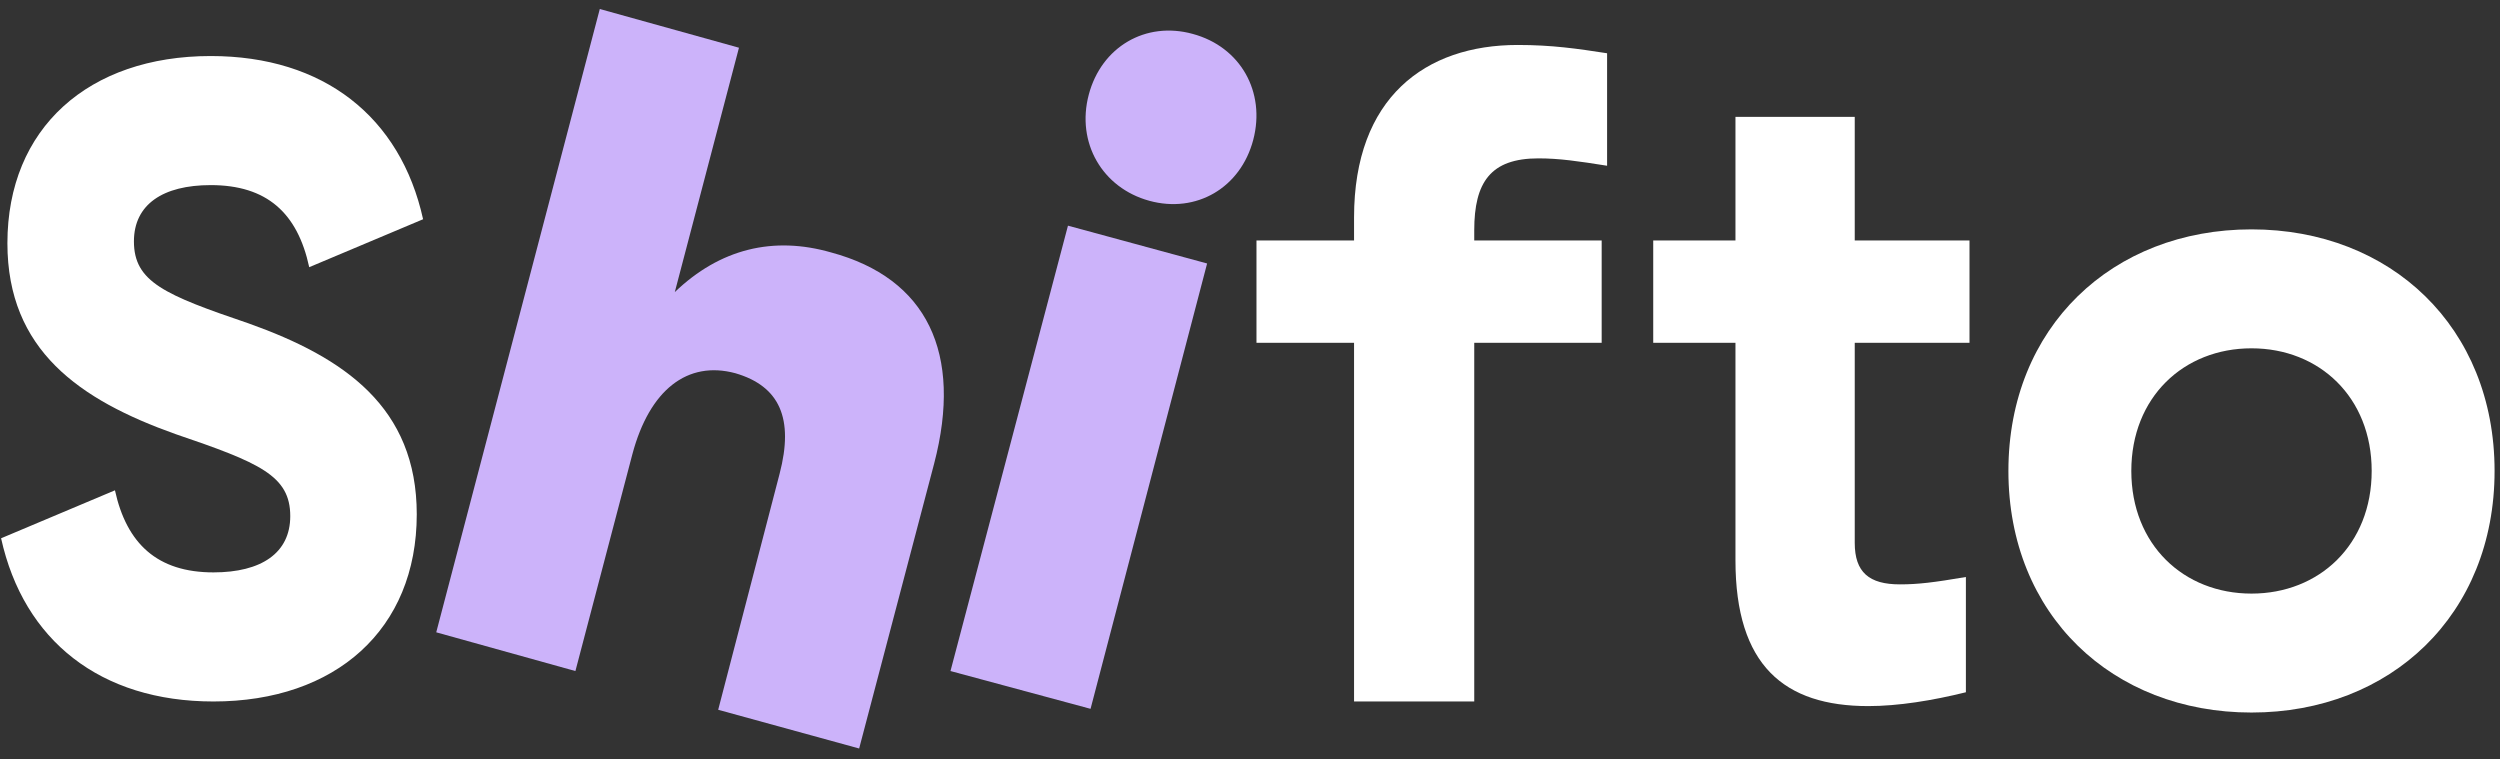
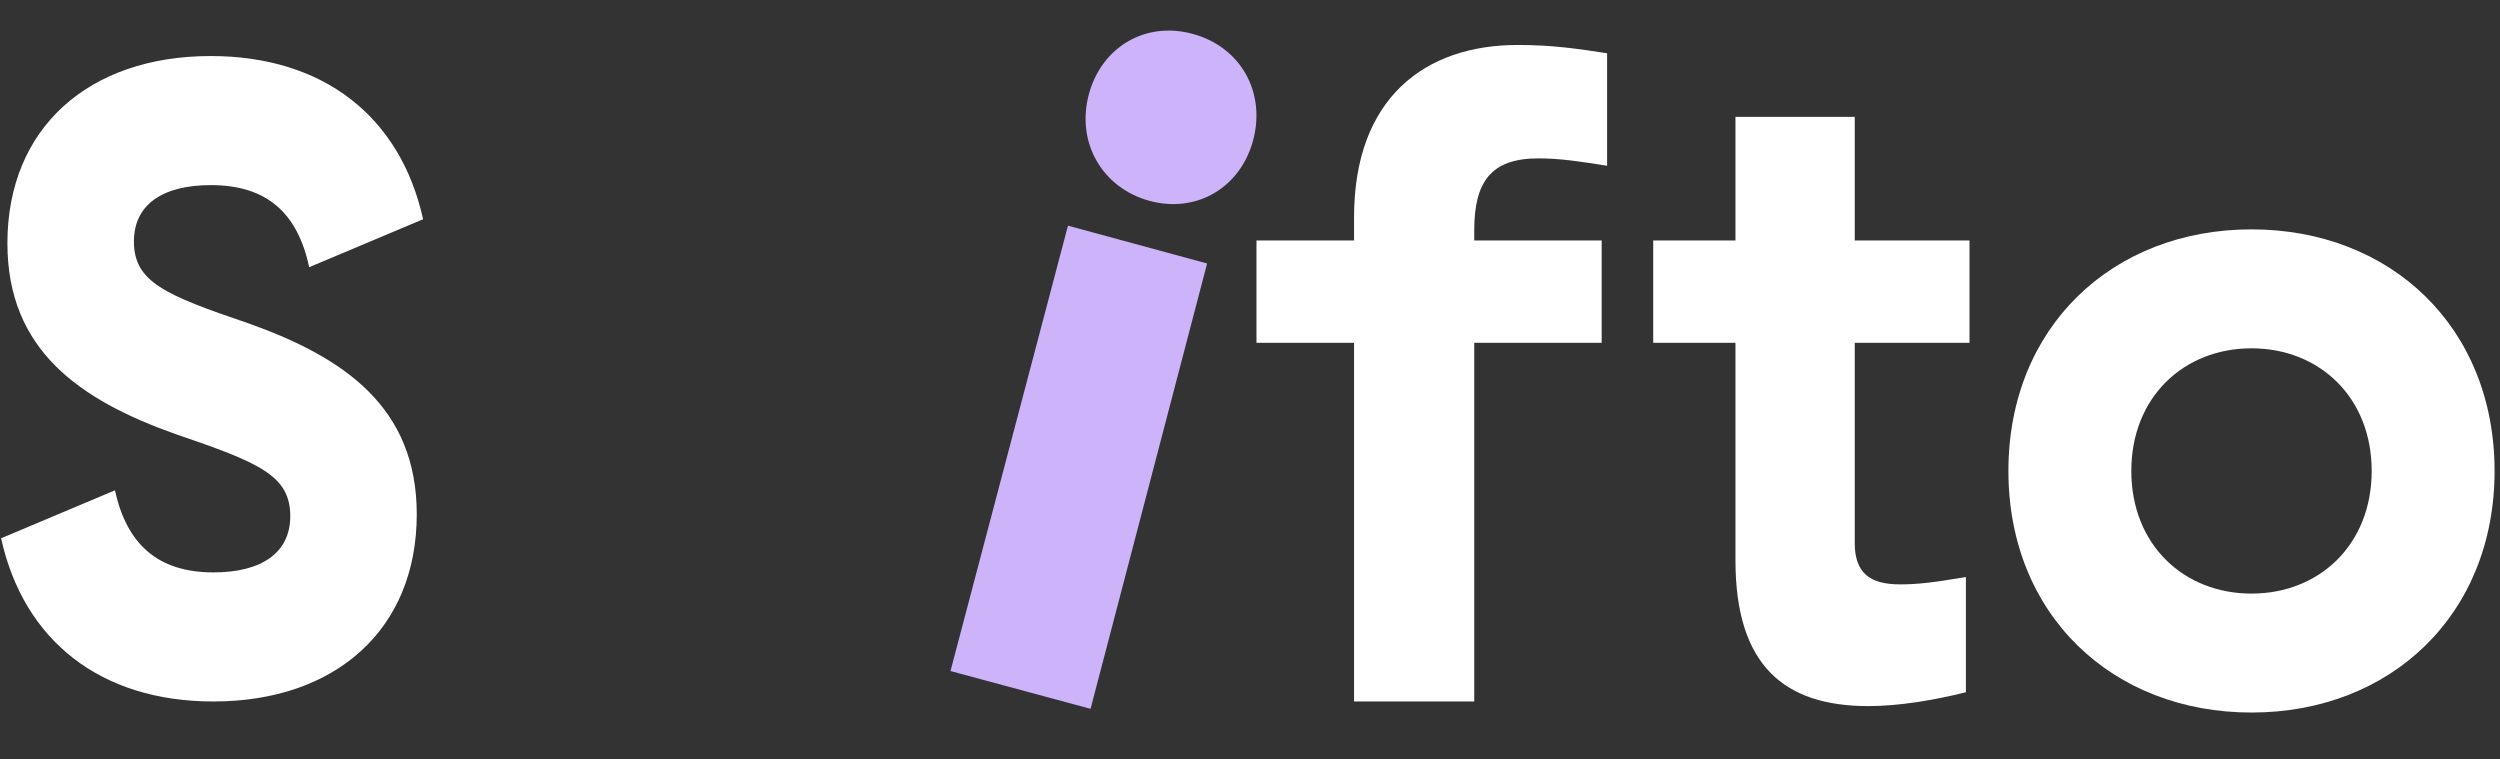
<svg xmlns="http://www.w3.org/2000/svg" width="135" height="41" viewBox="0 0 135 41" fill="none">
  <rect x="0" y="0" width="135" height="41" fill="#333333" stroke="none" />
  <path d="M0.059 29.067L6.207 26.477C6.841 29.366 8.5 30.909 11.525 30.909C14.112 30.909 15.674 29.863 15.674 27.872C15.674 25.681 14.014 24.984 9.476 23.44C4.303 21.598 0.4 18.909 0.4 13.134C0.4 6.909 4.791 3.026 11.379 3.026C17.479 3.026 21.627 6.312 22.847 11.839L16.698 14.428C16.064 11.491 14.405 9.996 11.379 9.996C8.793 9.996 7.232 11.043 7.232 13.034C7.232 15.225 8.891 15.922 13.429 17.465C18.601 19.308 22.505 21.996 22.505 27.772C22.505 33.996 18.113 37.88 11.525 37.88C5.426 37.88 1.278 34.593 0.059 29.067L0.059 29.067Z" fill="white" />
-   <path d="M36.439 15.773C38.879 13.432 41.758 12.735 44.881 13.632C50.053 15.025 52.005 19.058 50.444 25.033L46.394 40.419L38.782 38.328L42.099 25.581C42.88 22.594 42.099 20.851 39.709 20.154C37.122 19.457 35.073 21.05 34.146 24.536L31.072 36.237L23.557 34.145L32.389 0.486L39.904 2.577L36.439 15.773V15.773Z" fill="#CCB3FA" />
  <path d="M58.89 38.277L51.326 36.236L57.67 12.186L65.184 14.228L58.89 38.277ZM58.792 5.116C59.475 2.527 61.867 1.133 64.404 1.83C66.99 2.527 68.356 4.967 67.674 7.556C66.99 10.145 64.599 11.54 62.061 10.842C59.524 10.145 58.109 7.706 58.792 5.116Z" fill="#CCB3FA" />
  <path d="M79.609 37.88H73.119V18.51H67.85V12.984H73.119V11.739C73.119 5.266 76.974 2.428 81.952 2.428C83.806 2.428 85.172 2.627 86.783 2.876V8.95C85.221 8.702 84.196 8.552 83.074 8.552C80.488 8.552 79.609 9.847 79.609 12.436V12.984H86.49V18.51H79.609V37.88V37.88Z" fill="white" />
  <path d="M100.888 38.129C96.35 38.129 93.715 35.938 93.715 30.261V18.51H89.274V12.984H93.715V6.311H100.156V12.984H106.353V18.51H100.156V29.315C100.156 30.909 100.937 31.556 102.596 31.556C103.572 31.556 104.402 31.456 106.158 31.158V37.382C104.353 37.83 102.498 38.129 100.888 38.129H100.888Z" fill="white" />
  <path d="M121.581 12.386C129.096 12.386 134.707 17.664 134.707 25.431C134.707 33.199 129.096 38.477 121.581 38.477C114.066 38.477 108.454 33.199 108.454 25.431C108.454 17.664 114.066 12.386 121.581 12.386ZM121.581 18.809C117.921 18.809 115.091 21.448 115.091 25.431C115.091 29.415 117.921 32.054 121.581 32.054C125.24 32.054 128.071 29.415 128.071 25.431C128.071 21.448 125.24 18.809 121.581 18.809Z" fill="white" />
</svg>